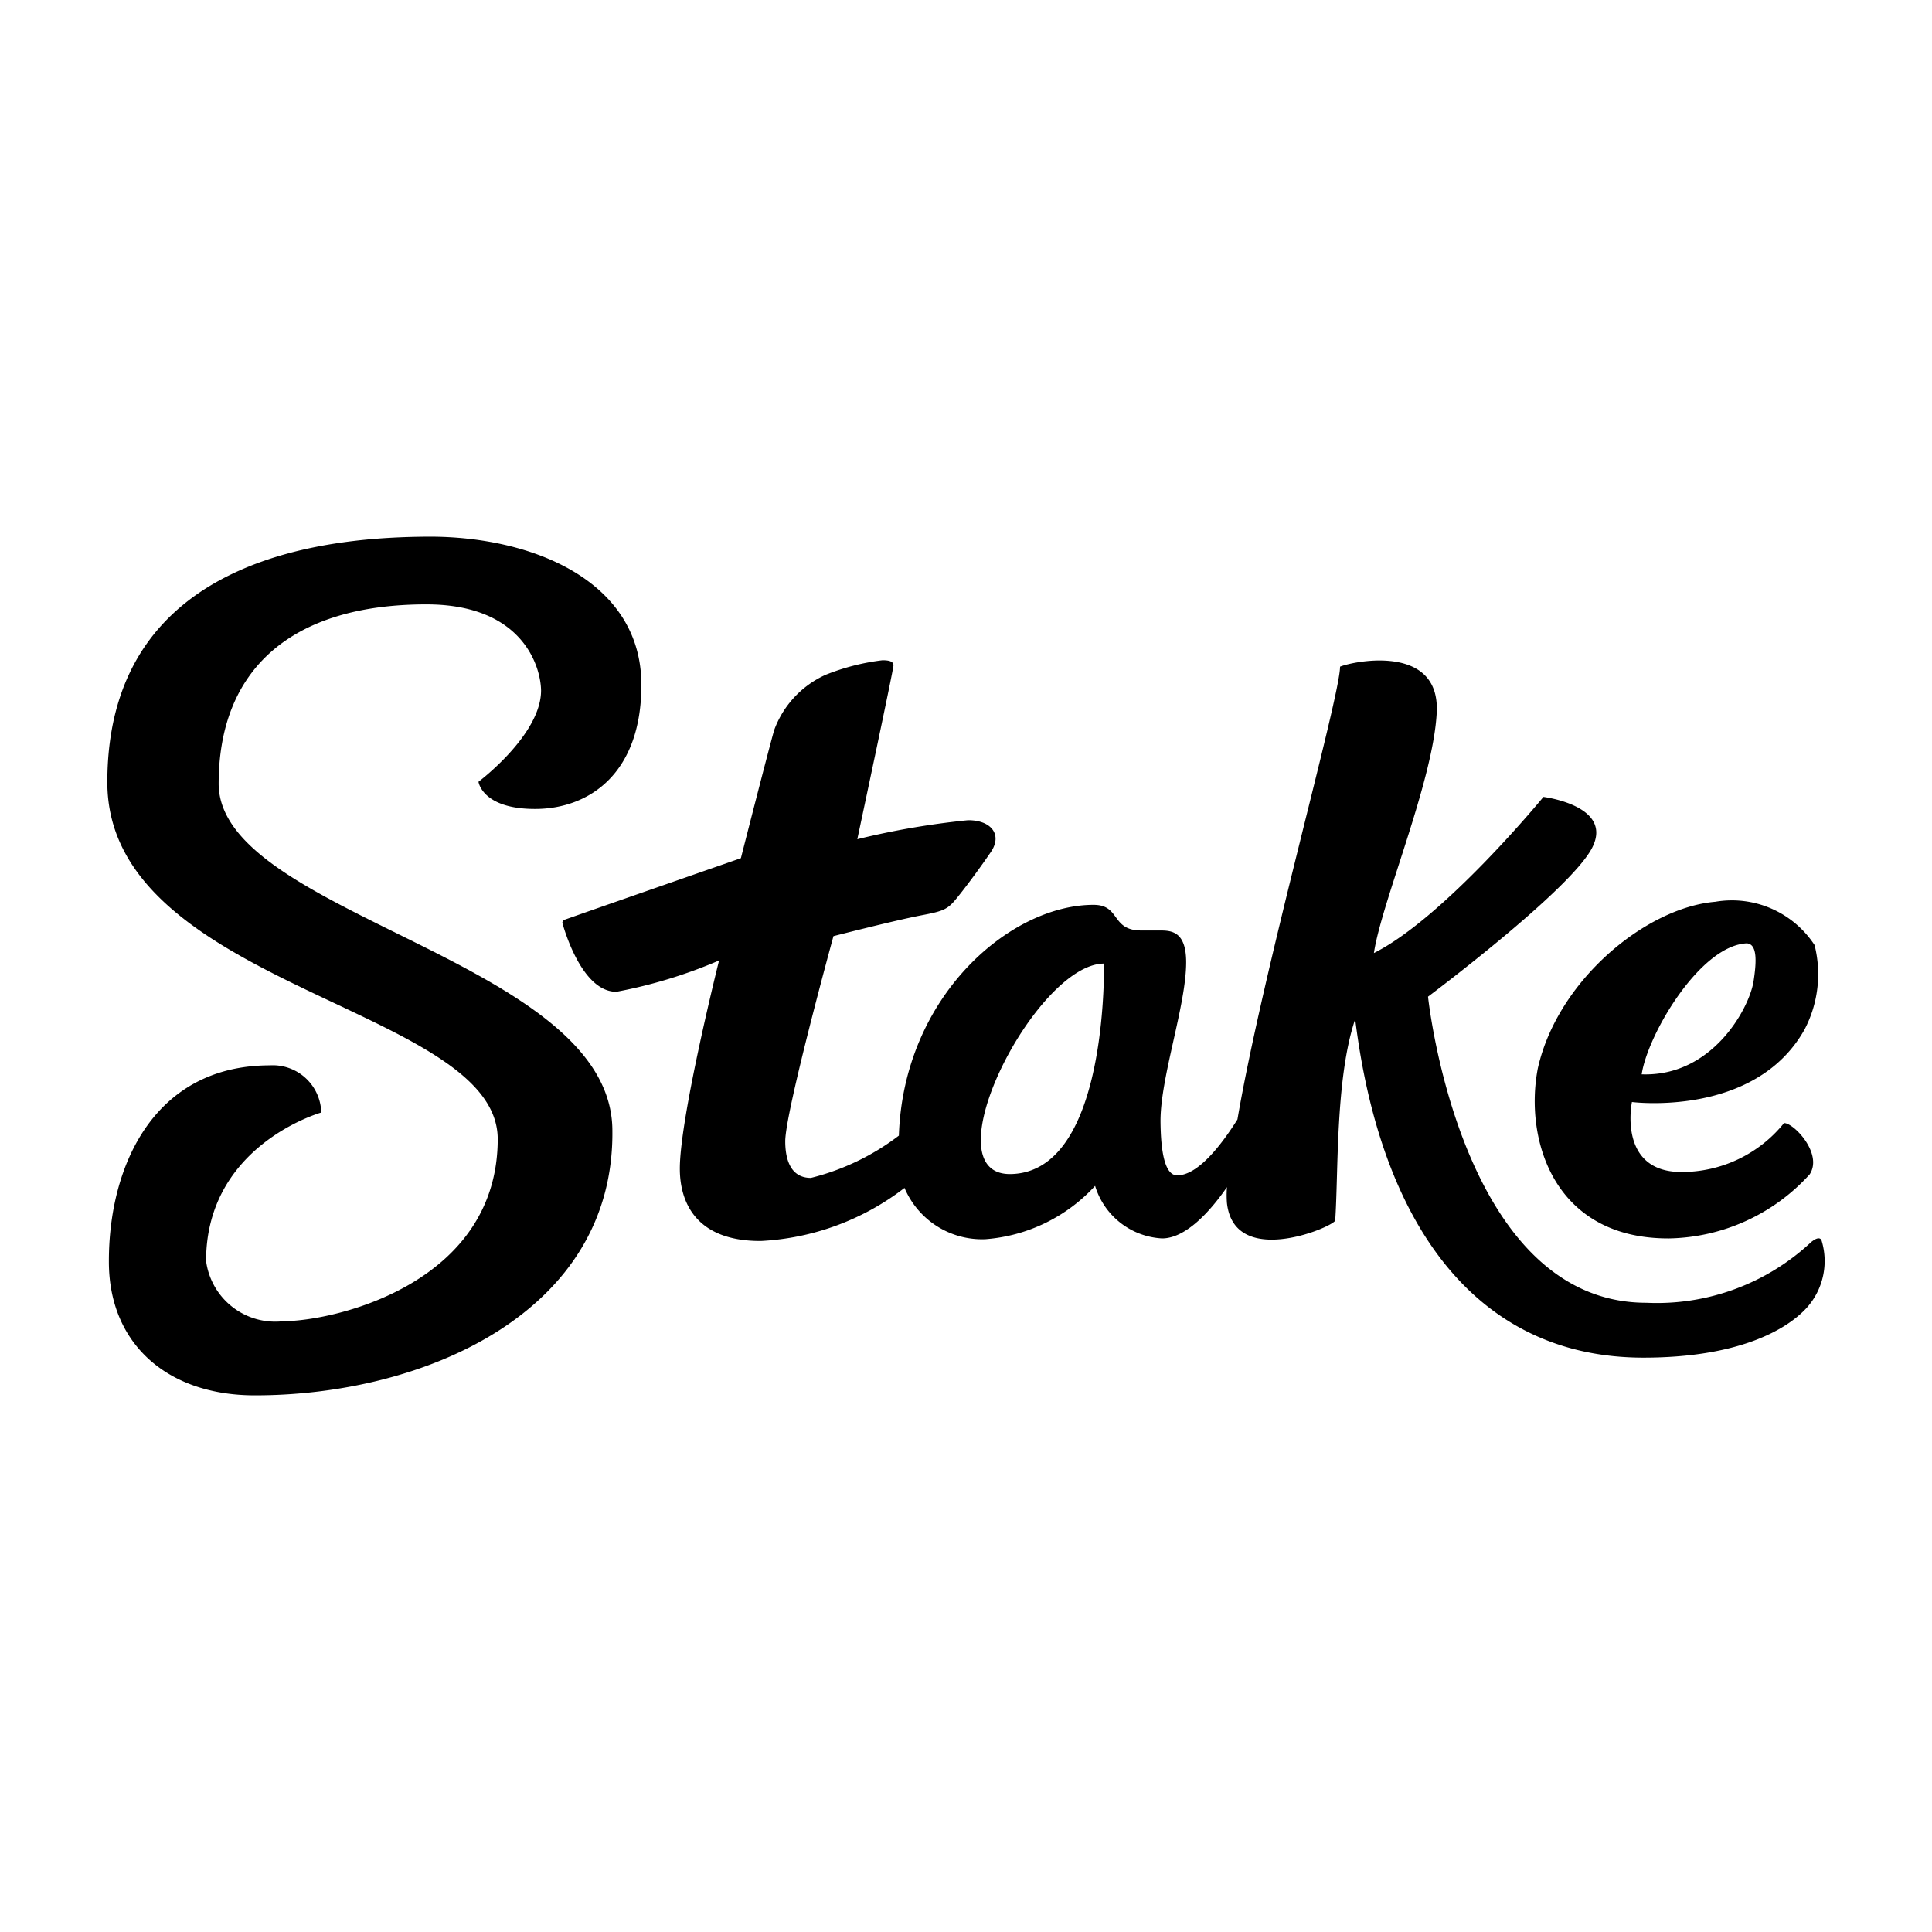
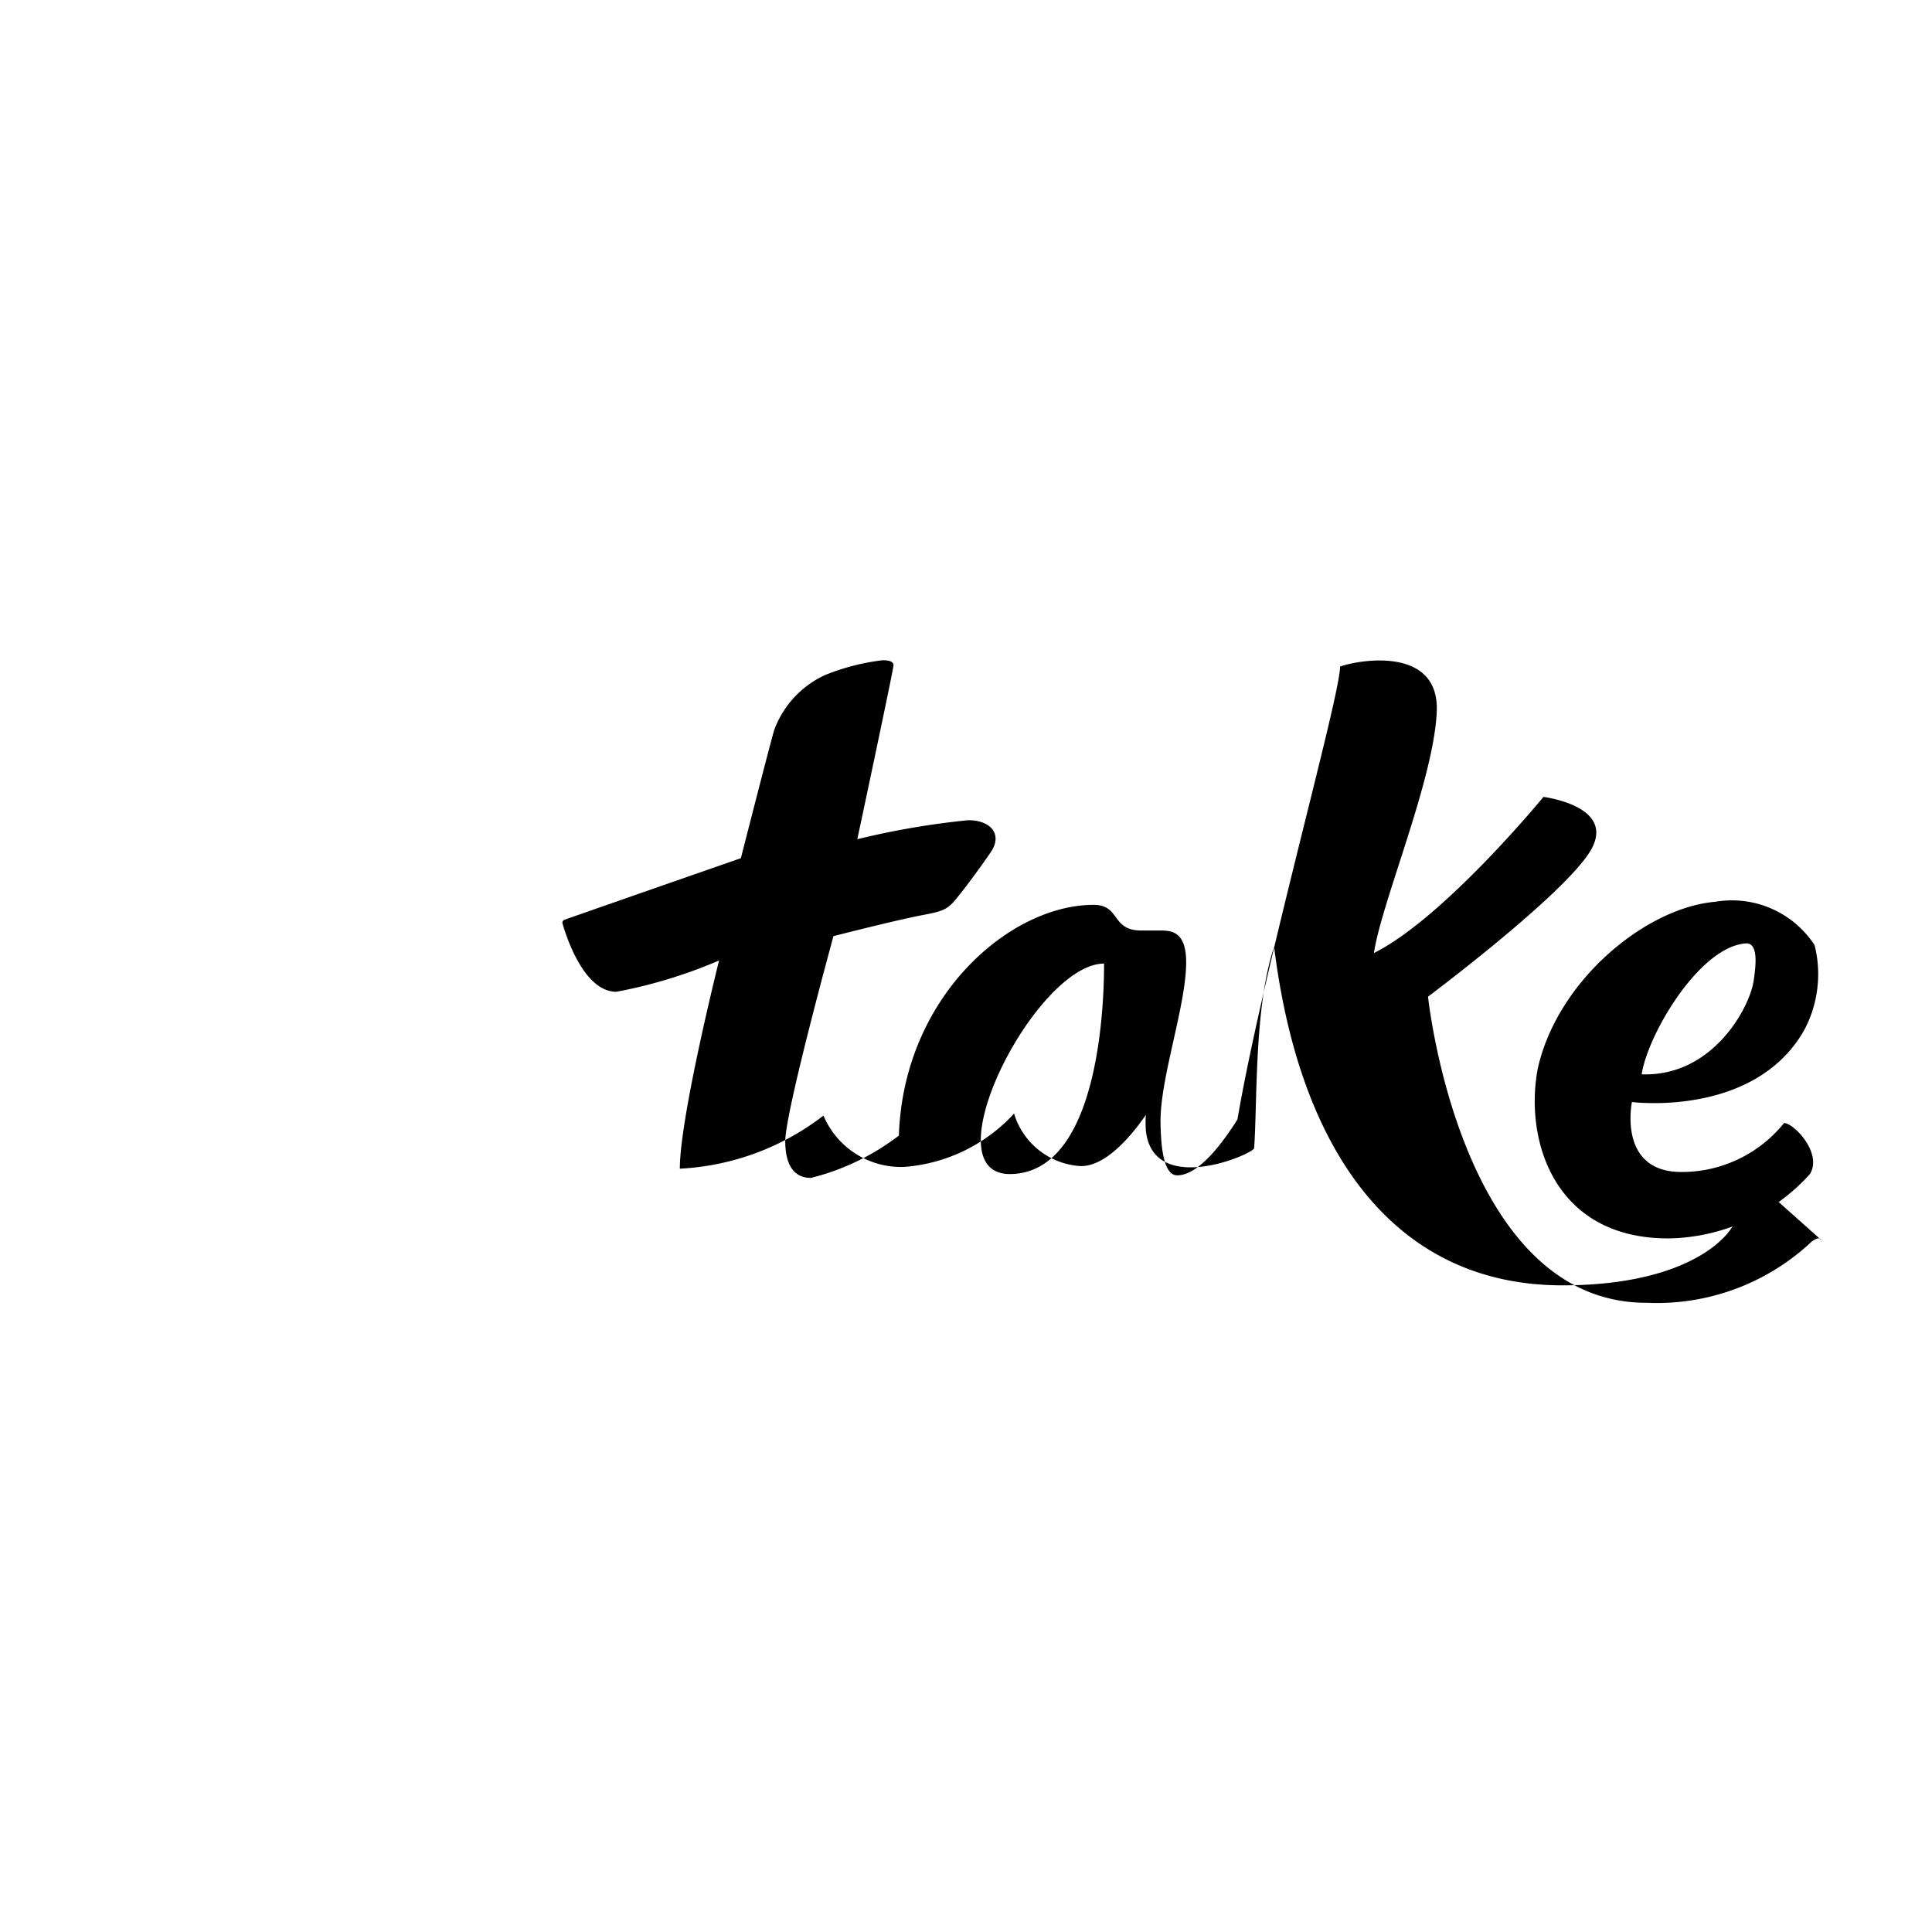
<svg xmlns="http://www.w3.org/2000/svg" viewBox="0 0 90 90">
  <g fill="none" fill-rule="evenodd">
-     <path fill="#FFF" d="M0 0h90v90H0z" />
    <g fill="#000" fill-rule="nonzero">
-       <path d="M10.186 36.514c0-5.35 3.405-8.36 9.678-8.36 4.529 0 5.33 2.95 5.341 4.012 0 2.067-2.915 4.252-2.915 4.252s.167 1.278 2.664 1.266c2.497-.012 4.935-1.66 4.923-5.792 0-4.778-4.995-6.904-9.905-6.892C15.862 25.024 5 25.621 5 36.442c0 9.555 18.162 10.451 18.186 16.614 0 6.677-7.48 8.48-10.001 8.492A3.25 3.25 0 0 1 9.6 58.741c0-5.41 5.365-6.915 5.365-6.915a2.257 2.257 0 0 0-2.39-2.198c-5.376 0-7.515 4.646-7.503 9.15 0 3.833 2.736 6.234 6.822 6.222 7.839 0 16.728-3.846 16.633-12.338-.024-7.943-18.317-10.009-18.341-16.148Z" />
-       <path d="M84.852 57.774c-.071-.143-.239-.108-.478.084a10.517 10.517 0 0 1-7.683 2.83c-8.674 0-10.168-14.26-10.168-14.26s6.596-4.934 7.635-6.916c1.04-1.983-2.258-2.389-2.258-2.389s-4.612 5.626-7.898 7.274c.359-2.389 2.772-8.014 2.927-11.215.156-3.201-3.859-2.39-4.504-2.126 0 1.409-3.585 14.105-4.78 21.092-.752 1.195-1.84 2.604-2.807 2.604-.562 0-.765-1.039-.777-2.532 0-2.066 1.195-5.387 1.195-7.393 0-1.398-.645-1.481-1.195-1.481h-.896c-1.422 0-.956-1.195-2.223-1.195-3.895 0-8.854 4.264-9.069 10.75a11.186 11.186 0 0 1-4.098 1.97c-.98 0-1.195-.92-1.195-1.707 0-1.374 2.246-9.555 2.246-9.555s2.844-.729 4.087-.968c.944-.18 1.195-.25 1.577-.705.382-.453 1.087-1.397 1.66-2.233.574-.836 0-1.505-1.063-1.493a37.054 37.054 0 0 0-5.15.884s1.685-7.907 1.685-8.098c0-.191-.215-.239-.513-.239-.91.109-1.803.338-2.653.68a4.54 4.54 0 0 0-2.39 2.569c-.203.68-1.553 5.972-1.553 5.972s-7.17 2.496-8.209 2.866a.155.155 0 0 0-.107.143s.836 3.225 2.52 3.213a22.709 22.709 0 0 0 4.78-1.457s-1.828 7.286-1.828 9.699c0 1.552.741 3.38 3.776 3.368a11.951 11.951 0 0 0 6.691-2.473 3.92 3.92 0 0 0 3.764 2.39 7.72 7.72 0 0 0 5.114-2.485 3.453 3.453 0 0 0 3.119 2.448c1.075 0 2.198-1.194 3.023-2.388a4.847 4.847 0 0 0 0 .74c.334 3.01 4.779 1.194 5.042.824.155-2.186 0-6.64.932-9.388 1.17 9.46 5.556 15.766 13.43 15.766 4.41 0 6.667-1.29 7.611-2.329a3.26 3.26 0 0 0 .681-3.141Zm-37.805-3.082c-3.776 0 1.195-9.794 4.385-9.805 0 1.254-.072 9.782-4.385 9.805Z" />
+       <path d="M84.852 57.774c-.071-.143-.239-.108-.478.084a10.517 10.517 0 0 1-7.683 2.83c-8.674 0-10.168-14.26-10.168-14.26s6.596-4.934 7.635-6.916c1.04-1.983-2.258-2.389-2.258-2.389s-4.612 5.626-7.898 7.274c.359-2.389 2.772-8.014 2.927-11.215.156-3.201-3.859-2.39-4.504-2.126 0 1.409-3.585 14.105-4.78 21.092-.752 1.195-1.84 2.604-2.807 2.604-.562 0-.765-1.039-.777-2.532 0-2.066 1.195-5.387 1.195-7.393 0-1.398-.645-1.481-1.195-1.481h-.896c-1.422 0-.956-1.195-2.223-1.195-3.895 0-8.854 4.264-9.069 10.75a11.186 11.186 0 0 1-4.098 1.97c-.98 0-1.195-.92-1.195-1.707 0-1.374 2.246-9.555 2.246-9.555s2.844-.729 4.087-.968c.944-.18 1.195-.25 1.577-.705.382-.453 1.087-1.397 1.66-2.233.574-.836 0-1.505-1.063-1.493a37.054 37.054 0 0 0-5.15.884s1.685-7.907 1.685-8.098c0-.191-.215-.239-.513-.239-.91.109-1.803.338-2.653.68a4.54 4.54 0 0 0-2.39 2.569c-.203.68-1.553 5.972-1.553 5.972s-7.17 2.496-8.209 2.866a.155.155 0 0 0-.107.143s.836 3.225 2.52 3.213a22.709 22.709 0 0 0 4.78-1.457s-1.828 7.286-1.828 9.699a11.951 11.951 0 0 0 6.691-2.473 3.92 3.92 0 0 0 3.764 2.39 7.72 7.72 0 0 0 5.114-2.485 3.453 3.453 0 0 0 3.119 2.448c1.075 0 2.198-1.194 3.023-2.388a4.847 4.847 0 0 0 0 .74c.334 3.01 4.779 1.194 5.042.824.155-2.186 0-6.64.932-9.388 1.17 9.46 5.556 15.766 13.43 15.766 4.41 0 6.667-1.29 7.611-2.329a3.26 3.26 0 0 0 .681-3.141Zm-37.805-3.082c-3.776 0 1.195-9.794 4.385-9.805 0 1.254-.072 9.782-4.385 9.805Z" />
      <path d="M77.755 57.69a9.059 9.059 0 0 0 6.548-2.986c.621-.955-.73-2.388-1.195-2.388a6.119 6.119 0 0 1-4.78 2.28c-2.987 0-2.306-3.26-2.306-3.26s5.736.74 8.042-3.38a5.552 5.552 0 0 0 .466-3.93 4.6 4.6 0 0 0-4.624-2.018c-3.25.275-7.36 3.679-8.269 7.764-.633 3.296.73 7.942 6.118 7.918Zm3.584-13.747c.538 0 .49.86.347 1.78-.203 1.254-1.924 4.443-5.21 4.323.275-1.851 2.725-6.031 4.923-6.103h-.06Z" />
    </g>
  </g>
</svg>